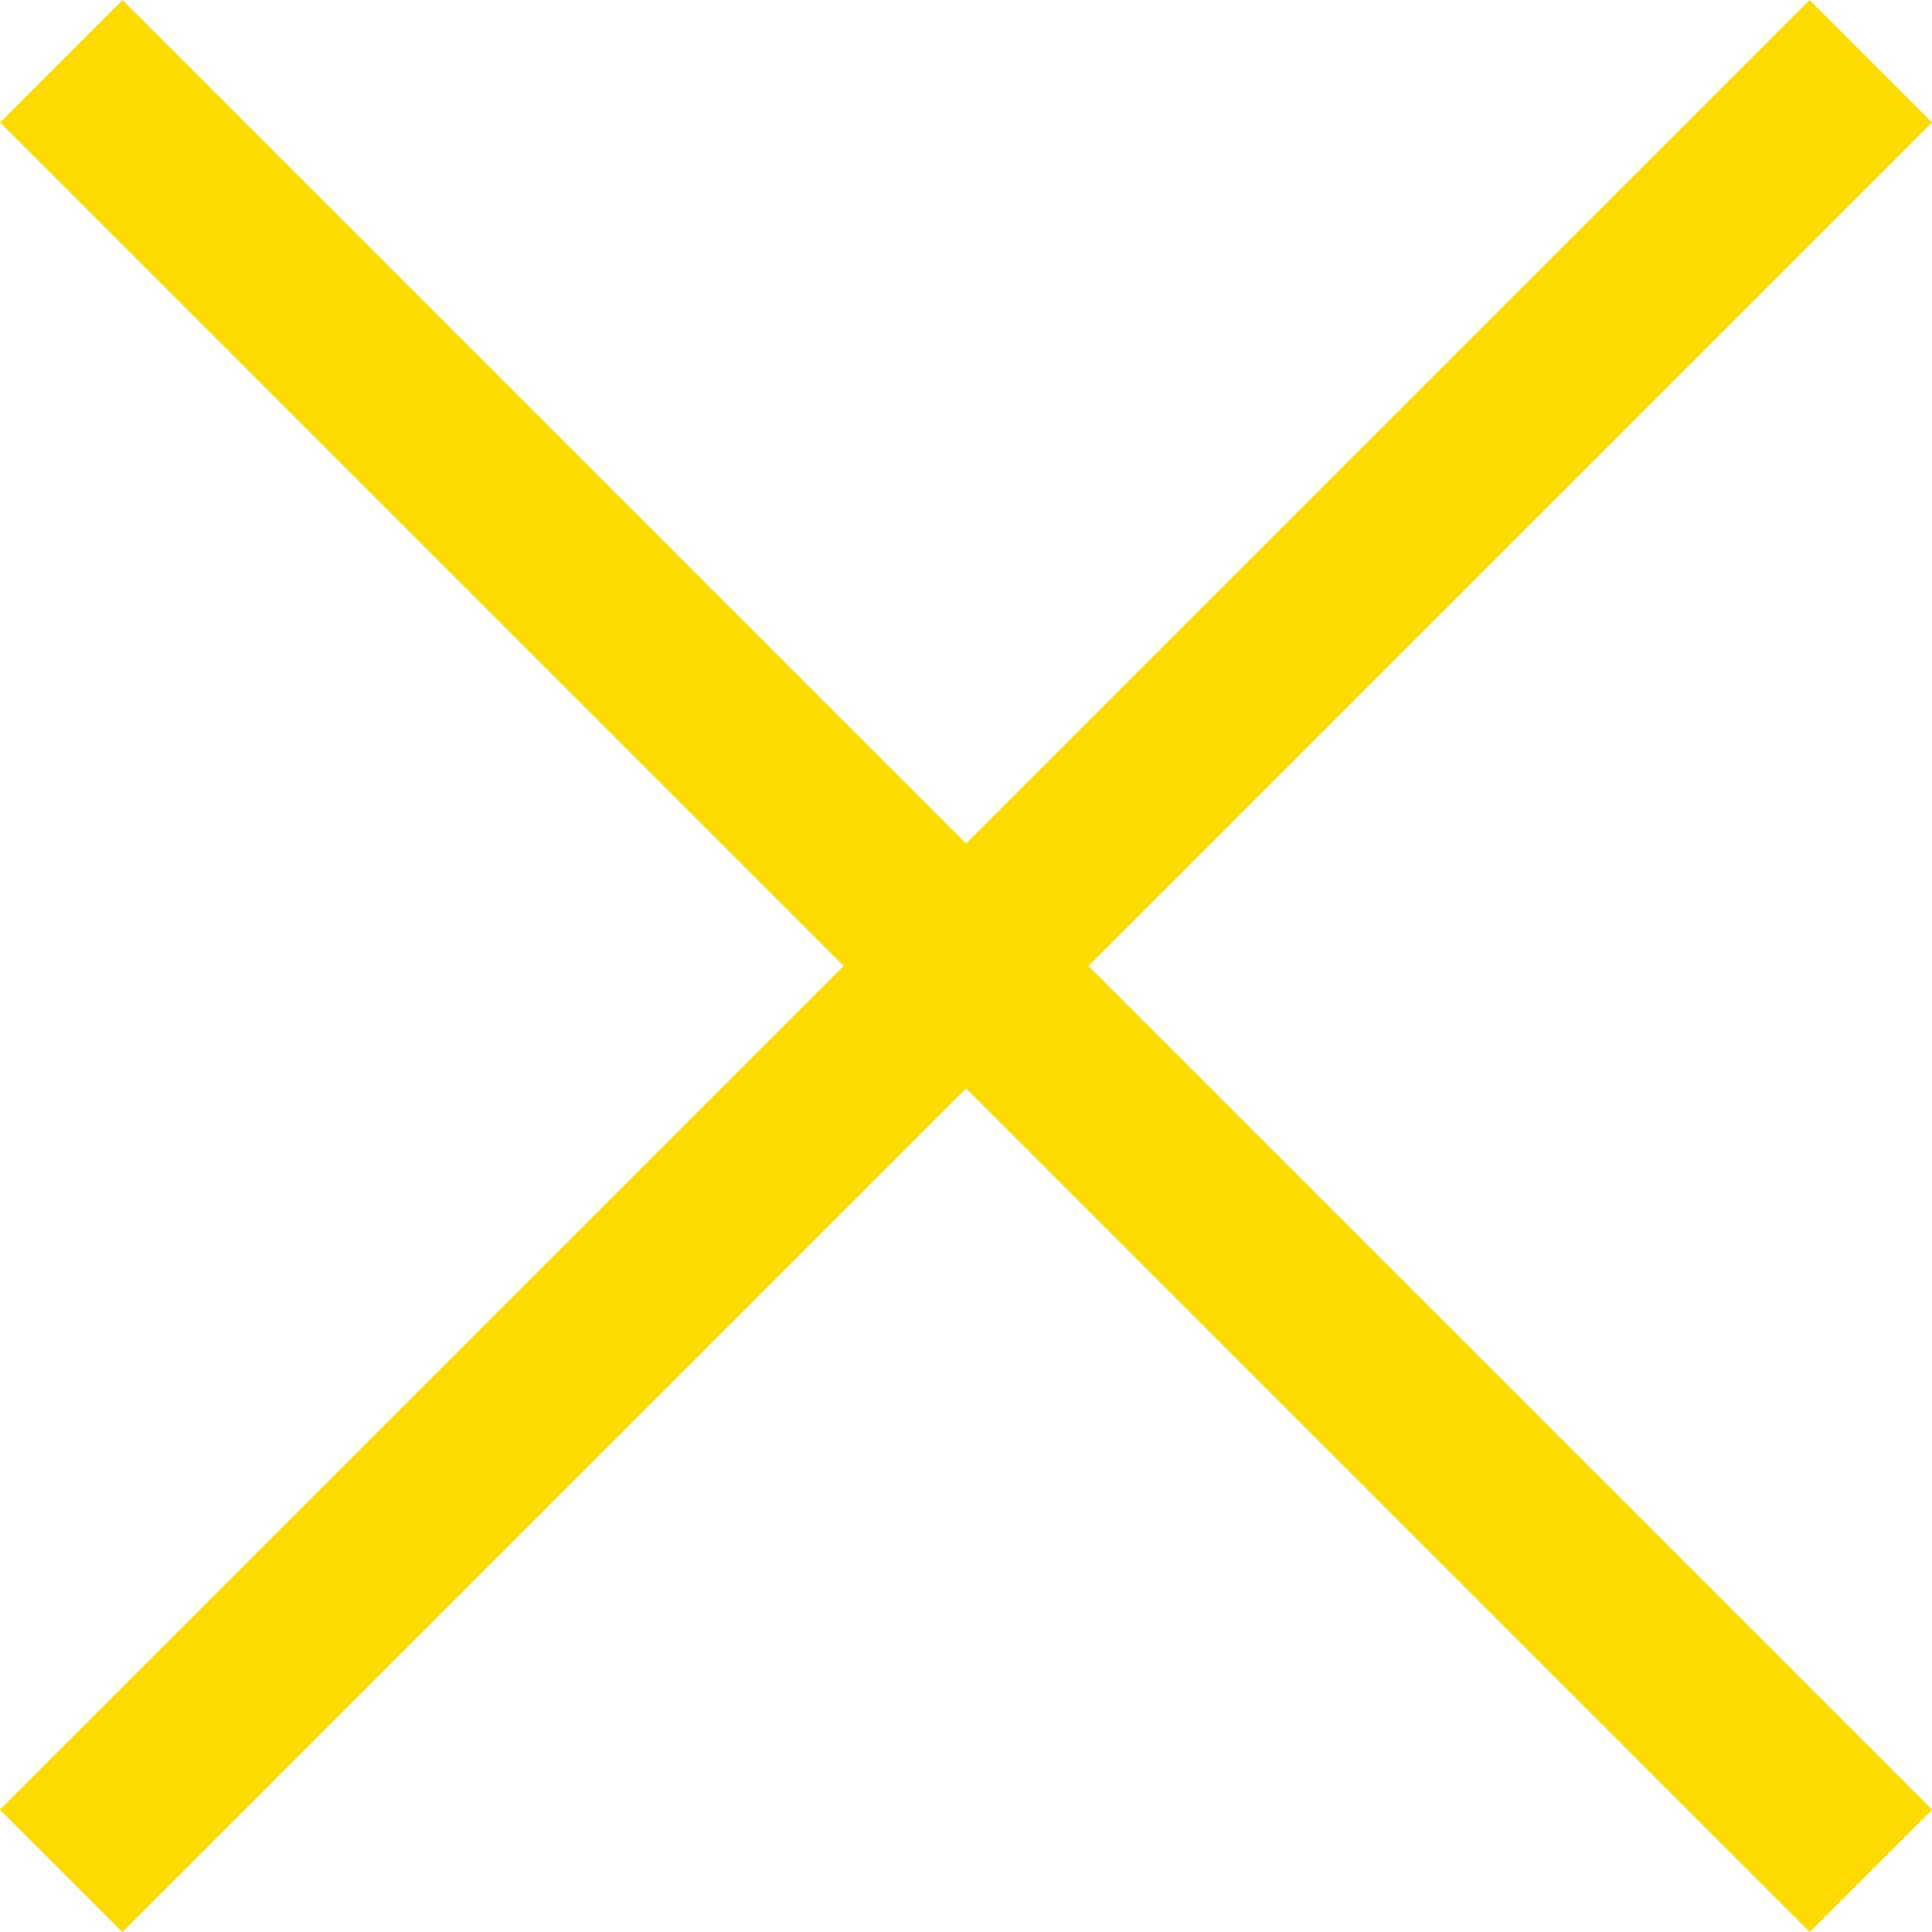
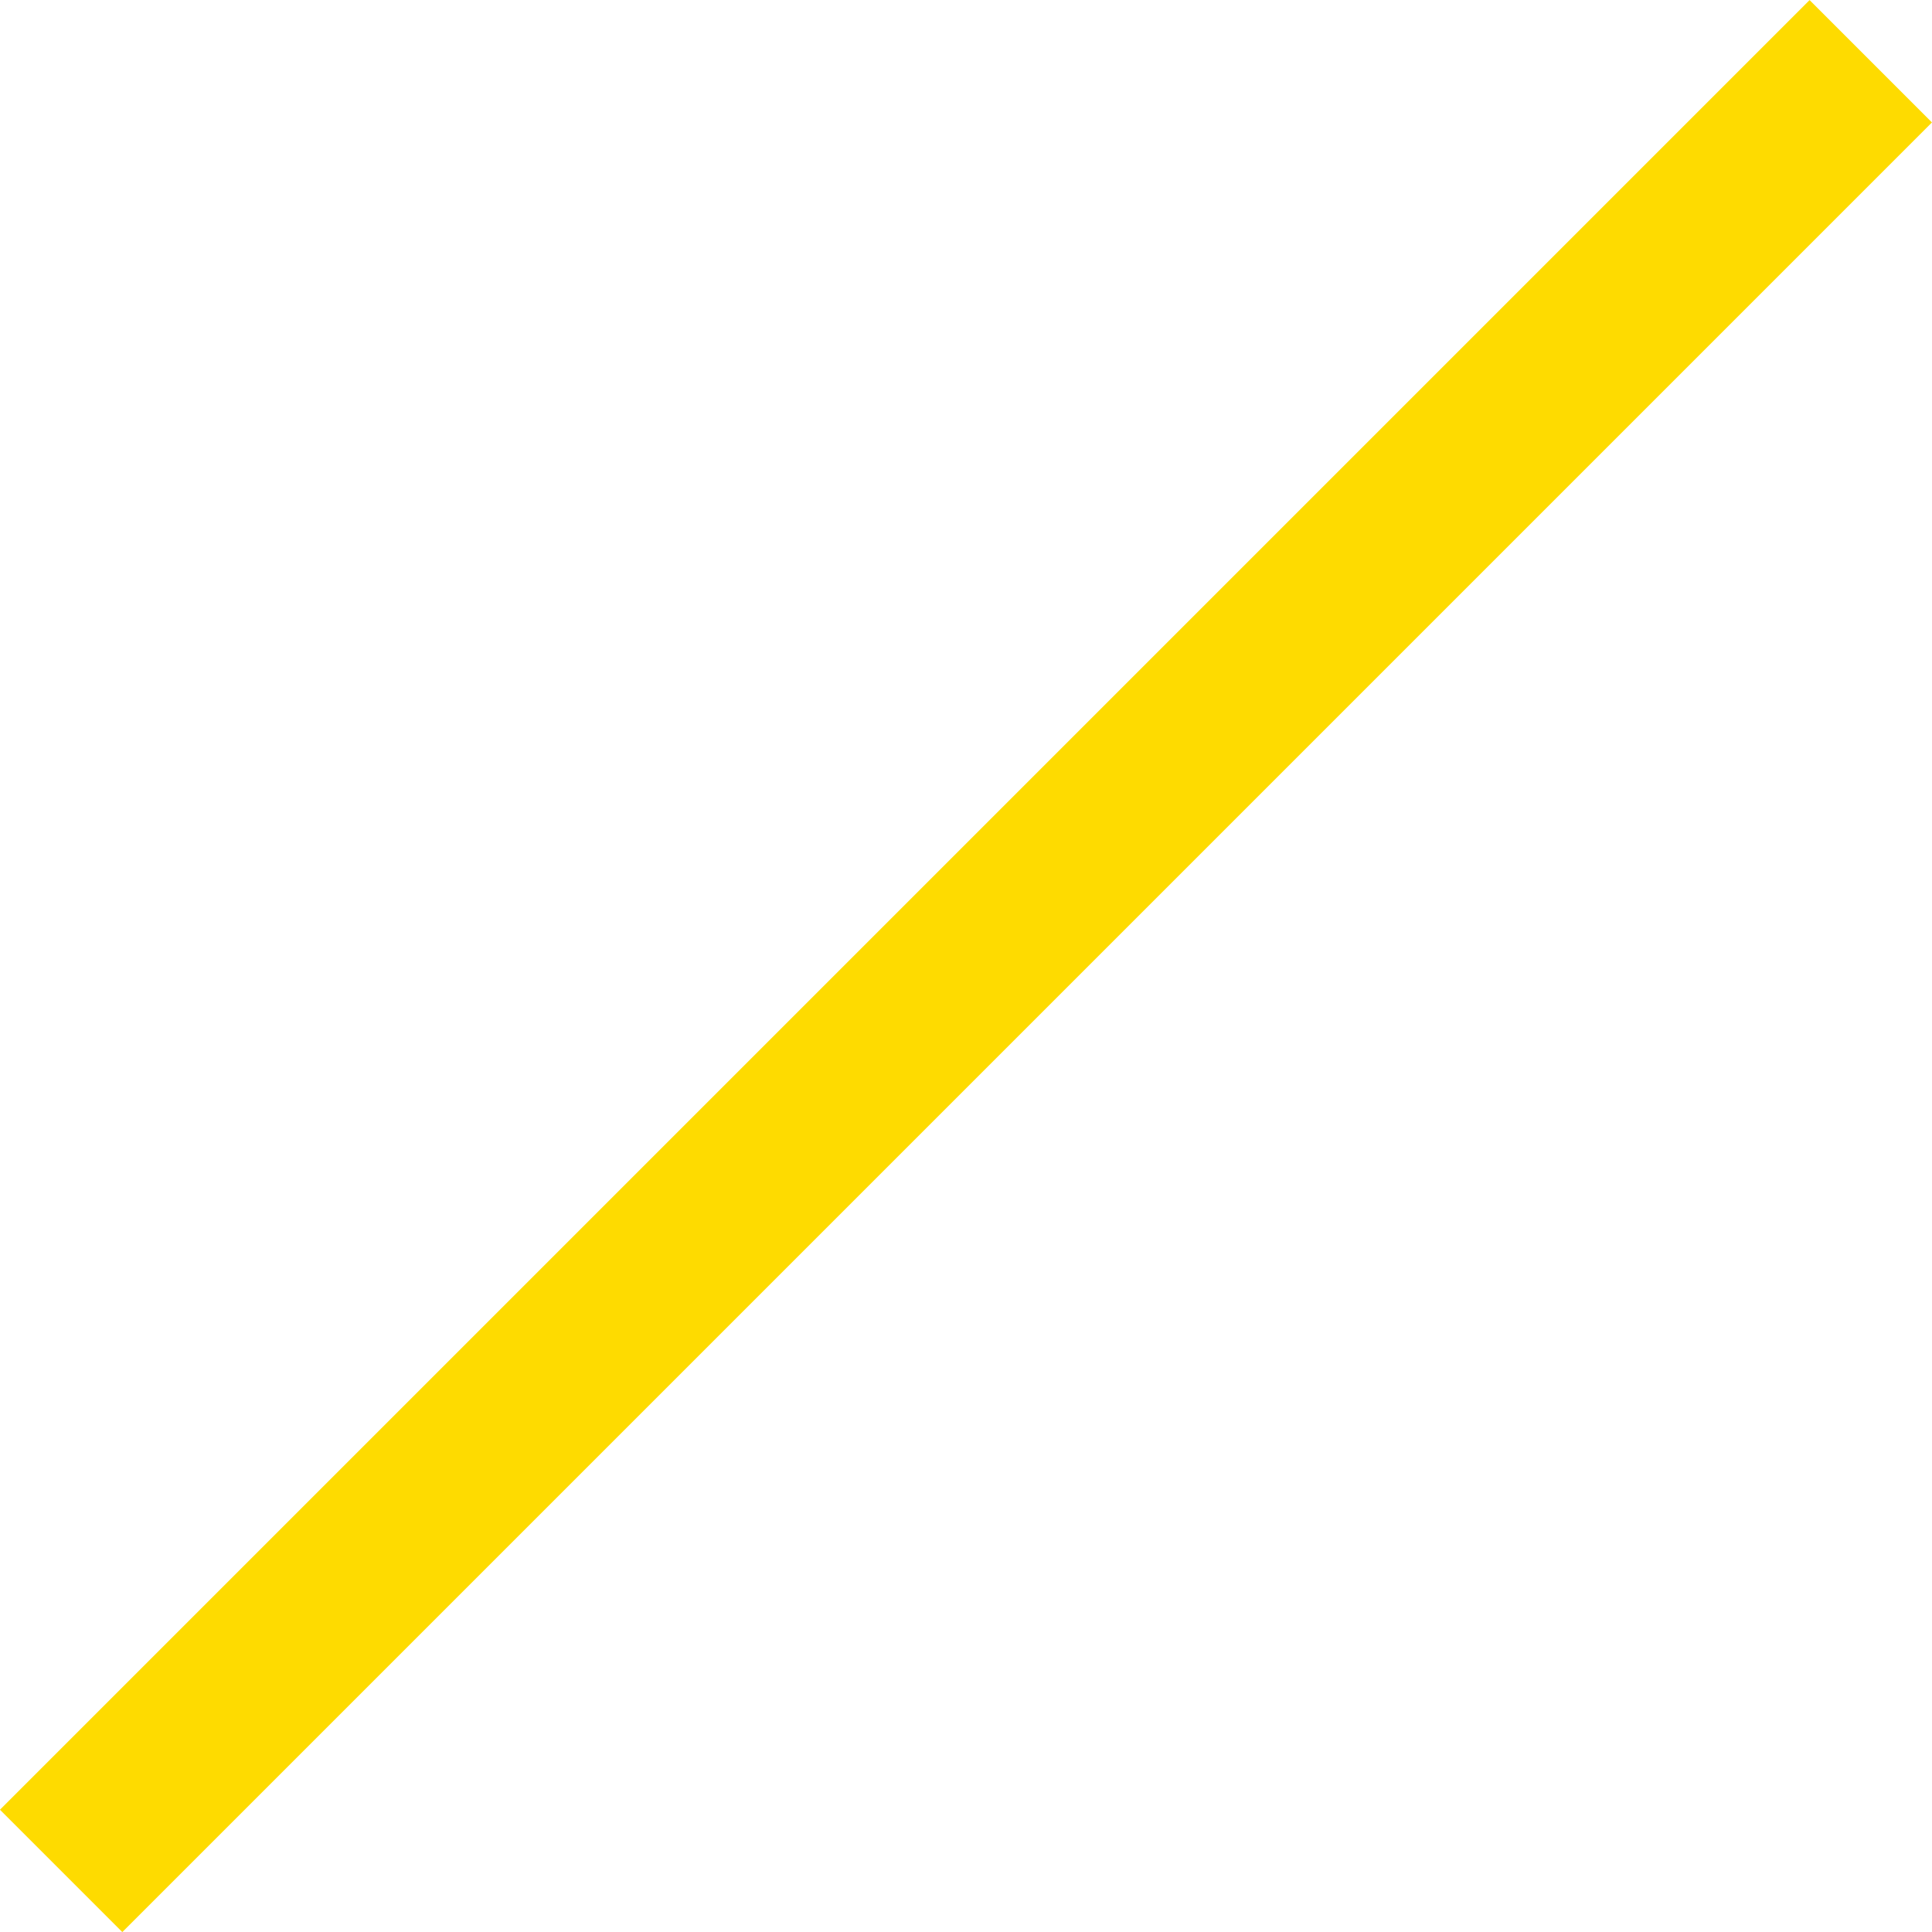
<svg xmlns="http://www.w3.org/2000/svg" width="22.329" height="22.329" viewBox="0 0 22.329 22.329">
  <g data-name="Icon feather-arrow-right">
-     <path data-name="Trazado 162" d="M0 0h29.578" transform="rotate(-135 15.29 6.333)" style="fill:none;stroke:#fedb00;stroke-linejoin:round;stroke-width:2px" />
    <path data-name="Trazado 193" d="M0 0h29.578" transform="rotate(135 10.664 4.832)" style="fill:none;stroke:#fedb00;stroke-linejoin:round;stroke-width:2px" />
  </g>
</svg>